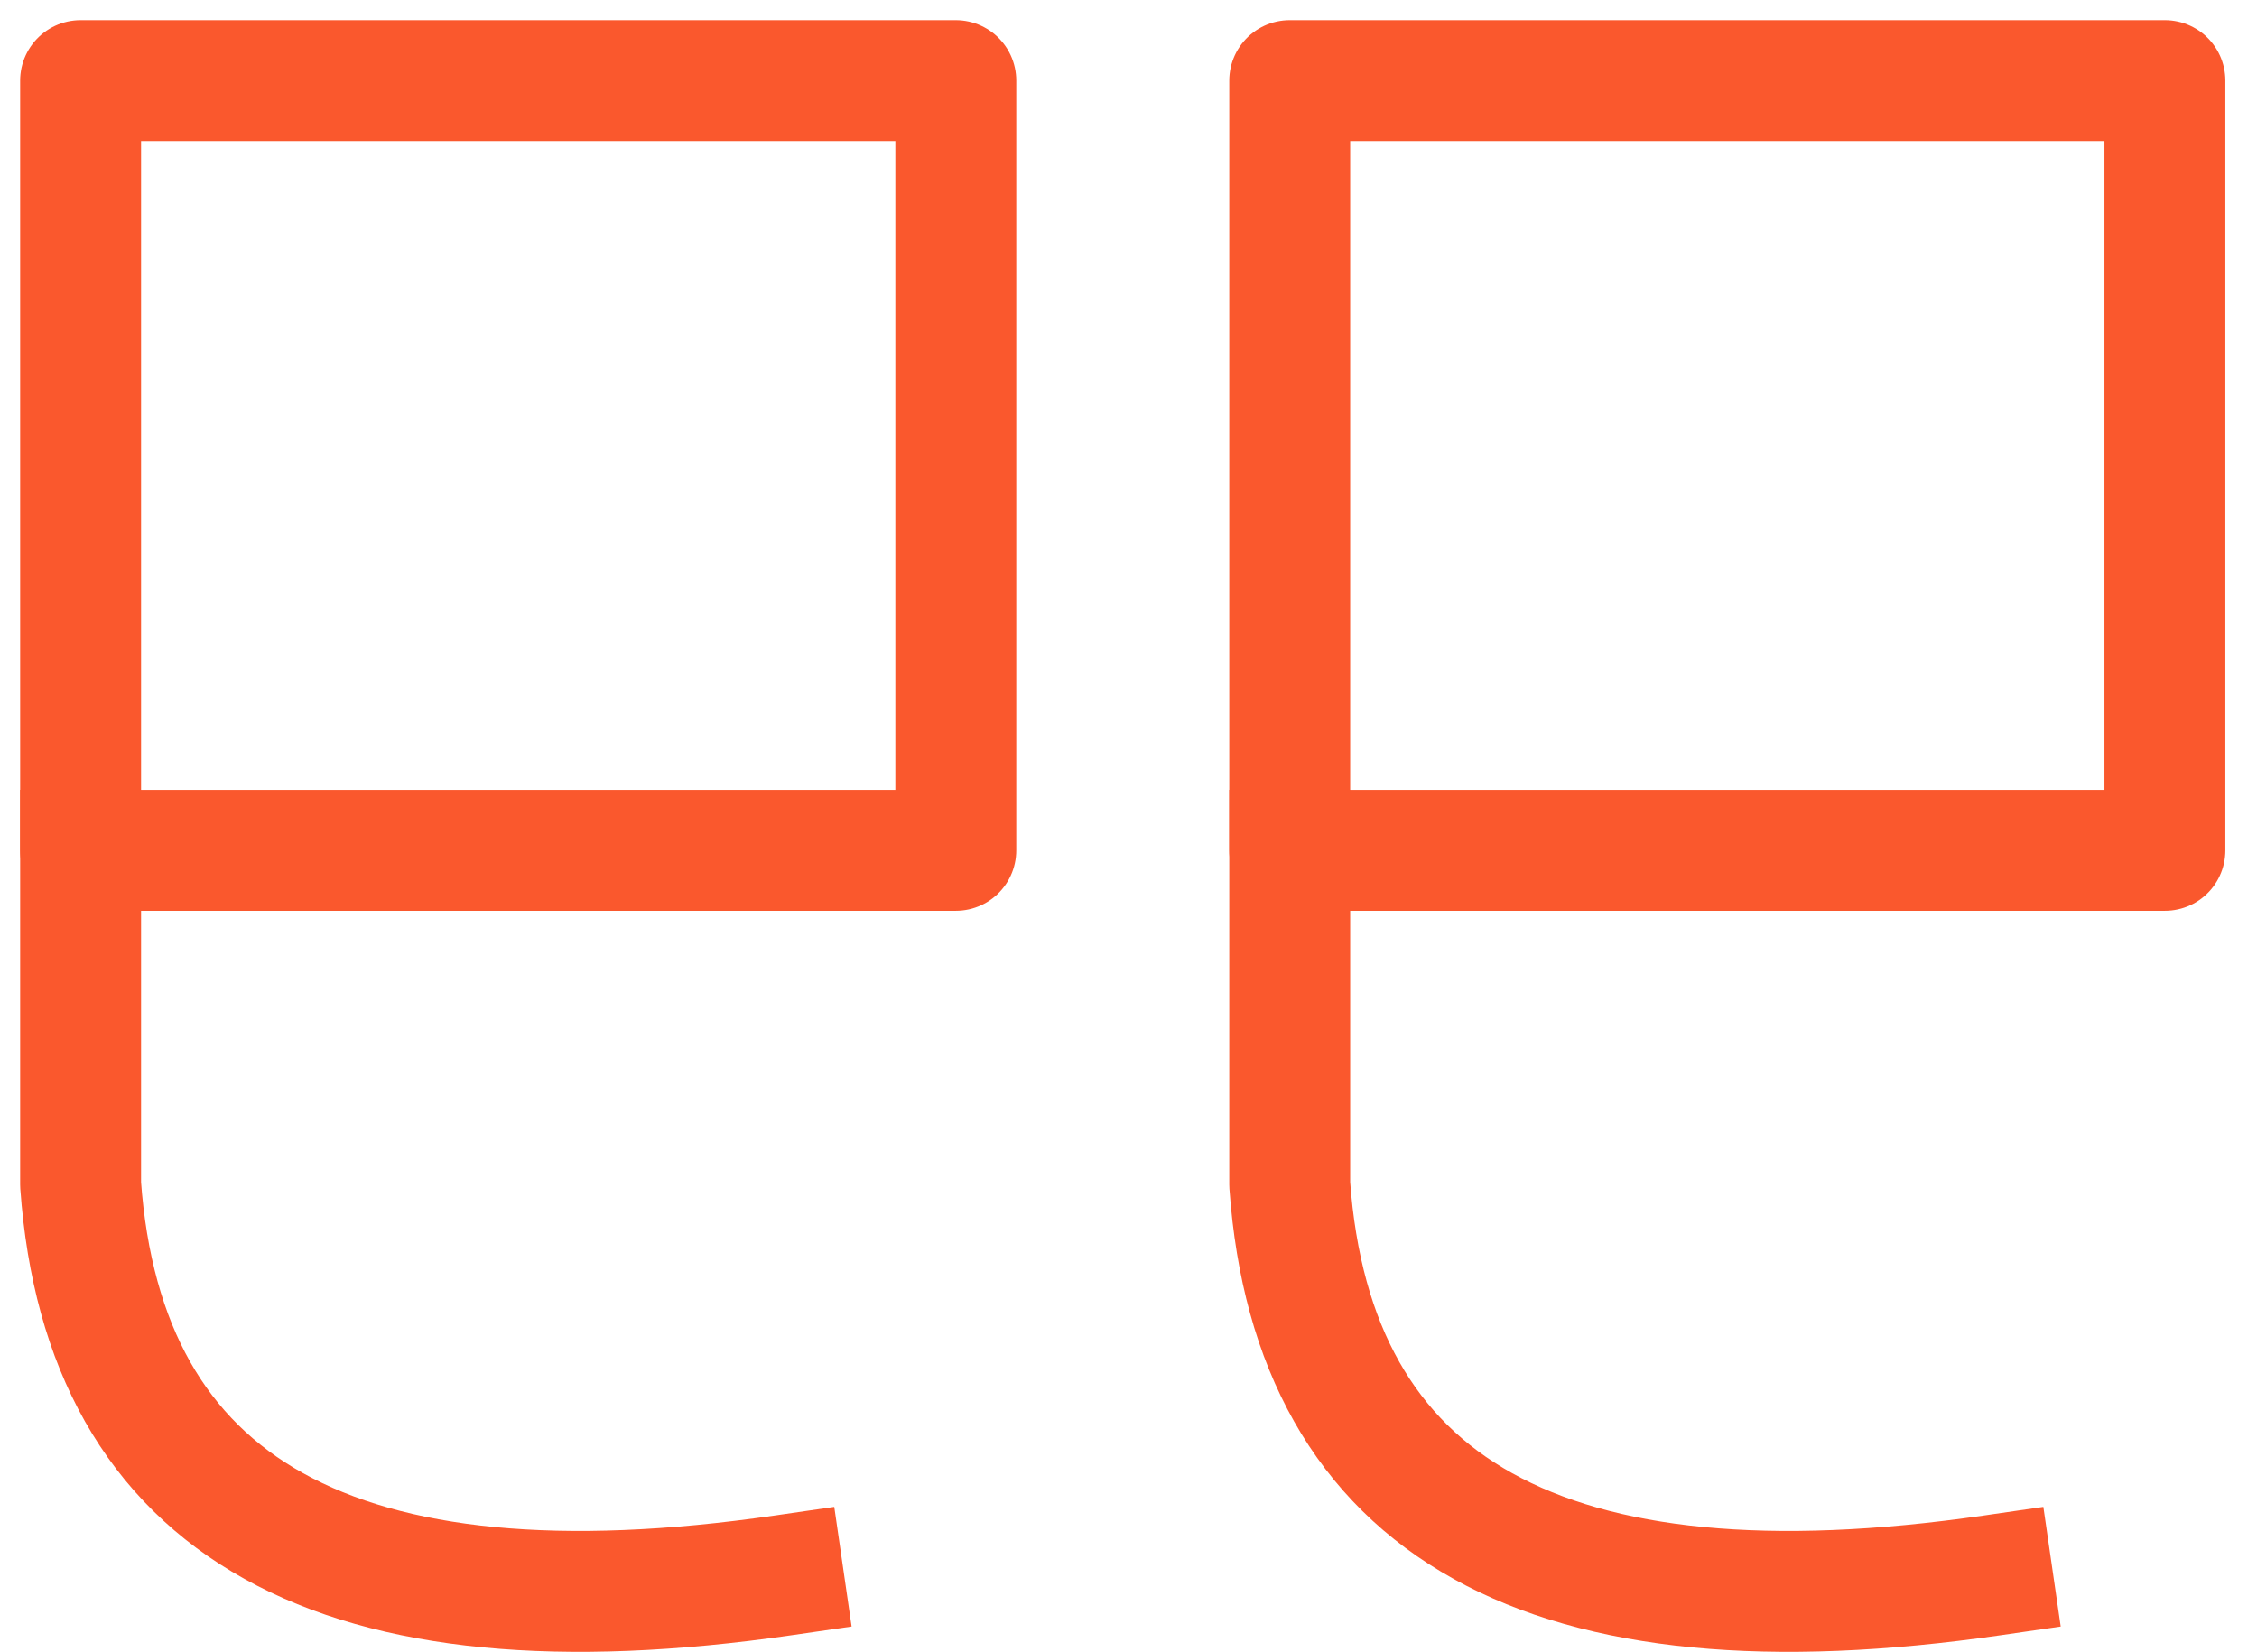
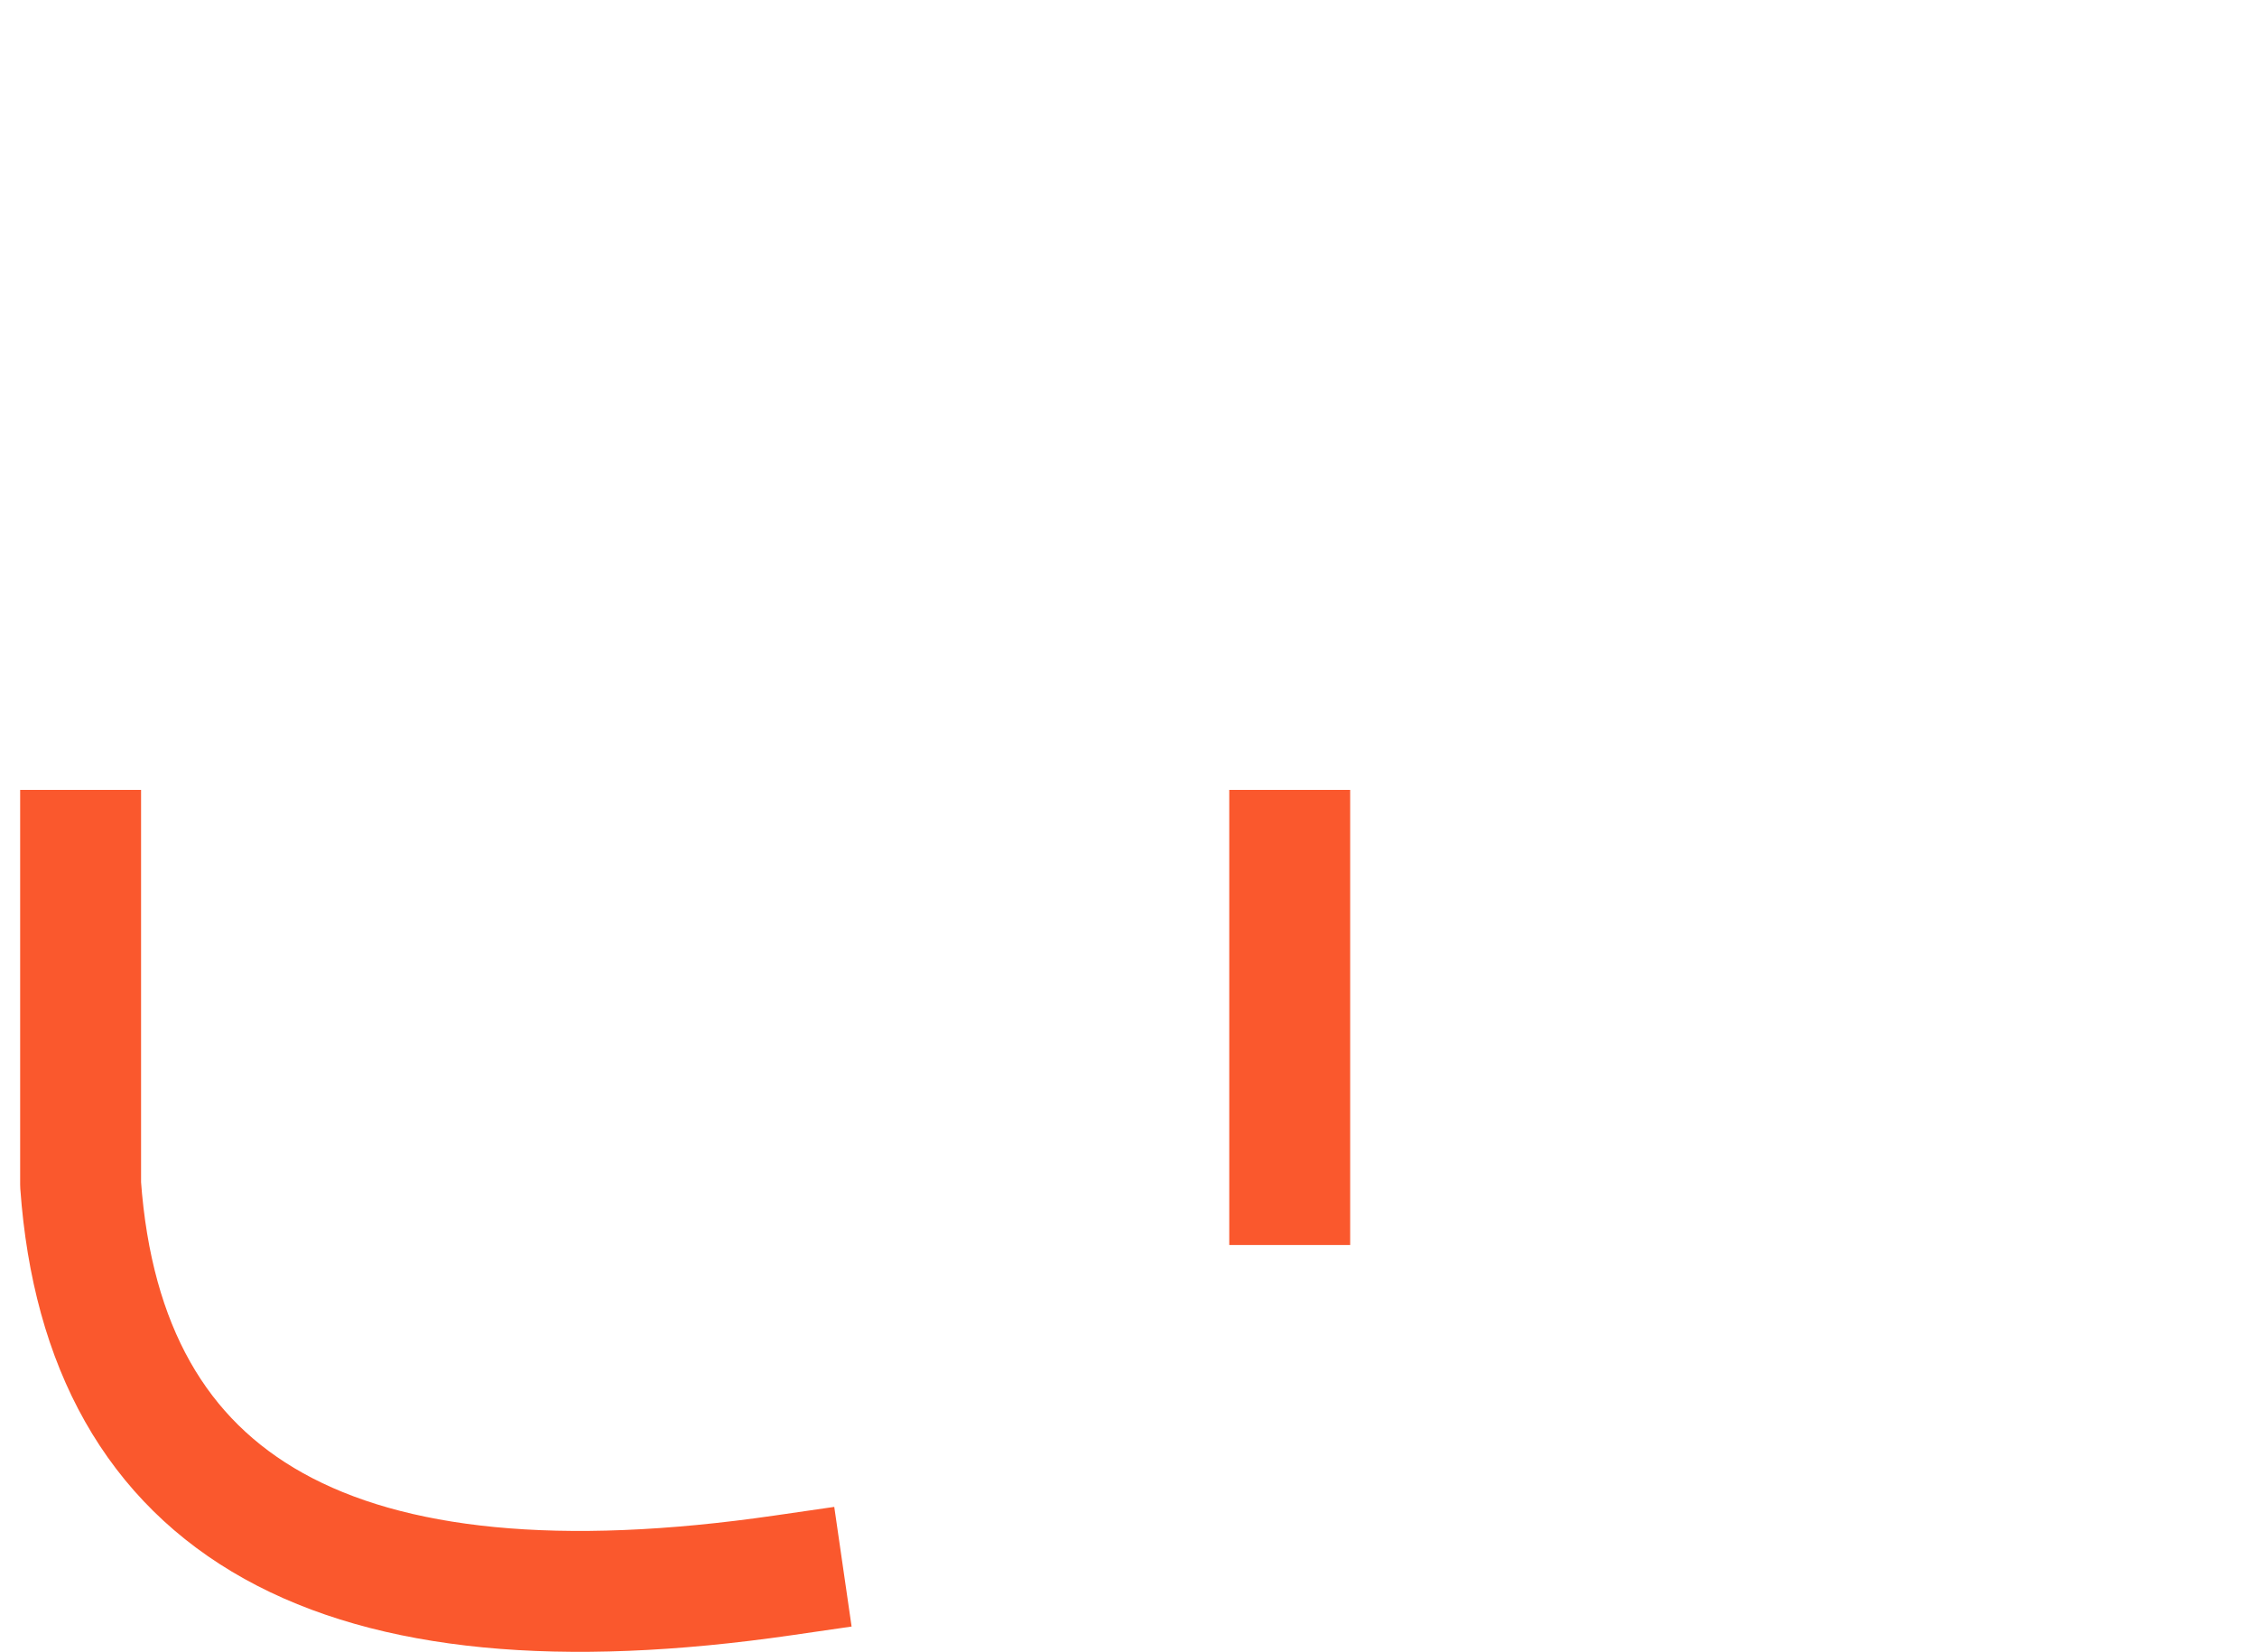
<svg xmlns="http://www.w3.org/2000/svg" width="56" height="41" viewBox="0 0 56 41" fill="none" fill-rule="evenodd" stroke="#fa582d" stroke-linecap="square" stroke-linejoin="round" stroke-width="3">
  <g>
-     <path d="M0 0H21.715V19.101H0z" transform="translate(2 2)" />
    <path d="M0 19.1v8.293c.58 8.065 6.39 11.298 17.43 9.698" transform="translate(2 2)" />
  </g>
  <g>
-     <path d="M0 0H21.715V19.101H0z" transform="translate(2 2) translate(30)" />
-     <path d="M0 19.1v8.293c.58 8.065 6.39 11.298 17.43 9.698" transform="translate(2 2) translate(30)" />
+     <path d="M0 19.1v8.293" transform="translate(2 2) translate(30)" />
  </g>
</svg>